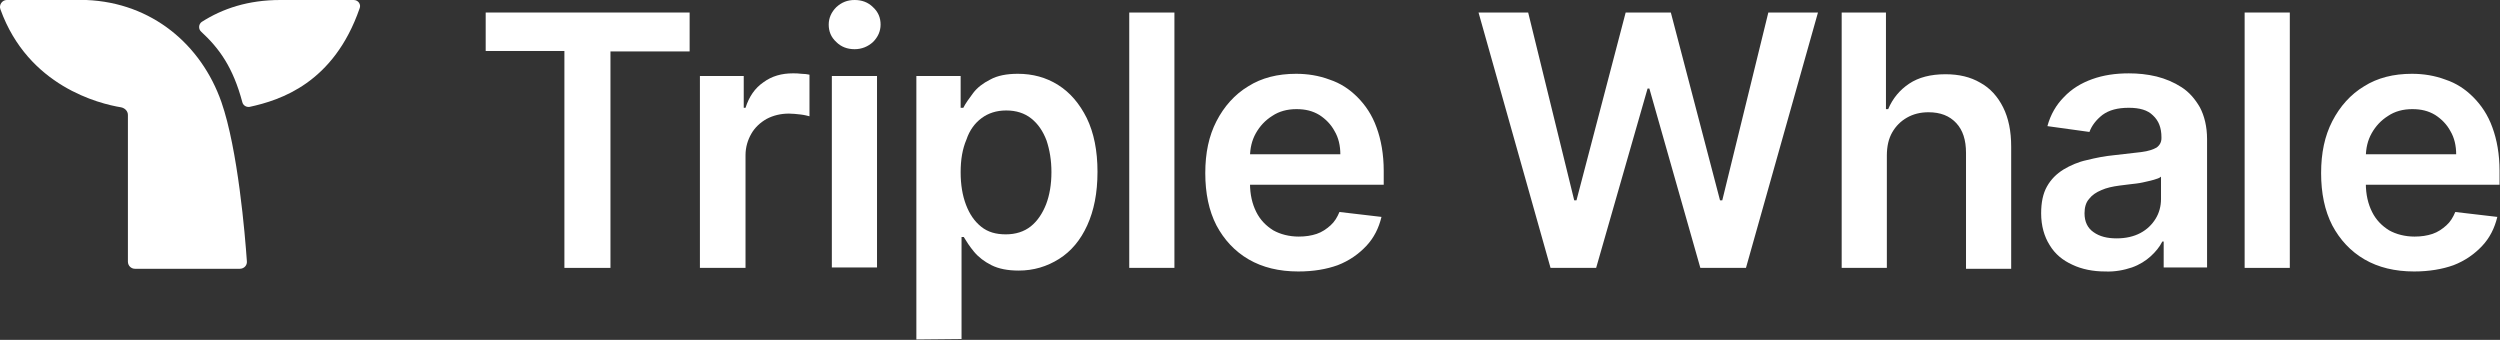
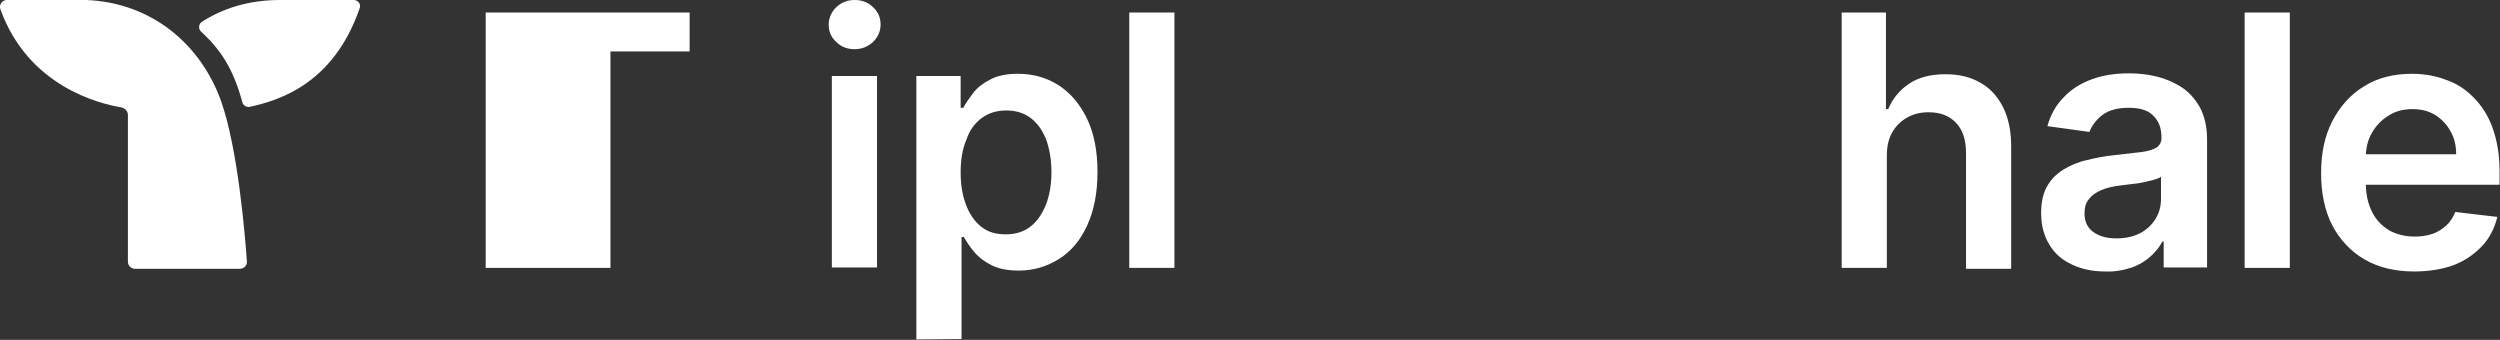
<svg xmlns="http://www.w3.org/2000/svg" version="1.1" id="Layer_1" x="0px" y="0px" viewBox="0 0 559 76" style="enable-background:new 0 0 559 76;" xml:space="preserve">
  <rect x="0" y="0" width="559" height="76" fill="#333333" stroke="none" />
  <style type="text/css">
  .st0{fill-rule:evenodd;clip-rule:evenodd;fill:#FFFFFF;}
	.st1{fill:#FFFFFF;}
 </style>
  <g>
    <g>
      <path class="st0" d="M55.2,58.4c0.1,0.9-0.6,1.7-1.6,1.7H30.2c-0.9,0-1.6-0.7-1.6-1.6V25.7c0-0.8-0.6-1.5-1.5-1.7    c-4.9-0.8-20.8-4.7-27-21.9C-0.3,1.1,0.5,0,1.5,0h17.8C34,0.6,45,10,49.5,22.8l0,0C53.2,33.4,54.8,52.6,55.2,58.4z">
   </path>
      <path class="st0" d="M80.4,1.9c-5.8,16.7-17.7,20.5-24.6,22c-0.7,0.1-1.4-0.3-1.6-1C52.1,15,49,10.8,45,7.1    c-0.7-0.6-0.6-1.7,0.1-2.2C49.8,1.9,55.5,0,62.7,0l0,0h16.4C80.1,0,80.8,1,80.4,1.9z">
   </path>
    </g>
-     <path class="st1" d="M108.6,11.4V2.8h45.6v8.7h-17.7v48.4h-10.3V11.4H108.6L108.6,11.4z">
-   </path>
-     <path class="st1" d="M156.5,59.9V17h9.8v7.1h0.4c0.8-2.5,2.1-4.4,4-5.7c1.9-1.4,4.1-2,6.6-2c0.6,0,1.2,0,1.9,0.1   c0.7,0,1.3,0.1,1.8,0.2V26c-0.4-0.1-1.1-0.3-2-0.4s-1.8-0.2-2.6-0.2c-1.8,0-3.5,0.4-5,1.2c-1.4,0.8-2.6,1.9-3.4,3.3   c-0.8,1.4-1.3,3-1.3,4.8v25.2H156.5L156.5,59.9z">
+     <path class="st1" d="M108.6,11.4V2.8h45.6v8.7h-17.7v48.4h-10.3H108.6L108.6,11.4z">
  </path>
    <path class="st1" d="M186,59.9V17h10.1v42.8H186V59.9z M191.1,11c-1.6,0-3-0.5-4.1-1.6c-1.2-1.1-1.7-2.4-1.7-3.9s0.6-2.8,1.7-3.9   c1.2-1.1,2.5-1.6,4.1-1.6s3,0.5,4.1,1.6c1.2,1.1,1.7,2.4,1.7,3.9s-0.6,2.8-1.7,3.9C194.1,10.4,192.7,11,191.1,11z">
  </path>
    <path class="st1" d="M204.9,75.9V17h9.9v7.1h0.6c0.5-1,1.3-2.1,2.2-3.3c0.9-1.2,2.2-2.2,3.8-3c1.6-0.9,3.7-1.3,6.2-1.3   c3.3,0,6.3,0.8,9,2.5s4.8,4.2,6.4,7.4c1.6,3.3,2.4,7.3,2.4,12c0,4.8-0.8,8.7-2.3,12s-3.6,5.8-6.3,7.5s-5.7,2.6-9,2.6   c-2.5,0-4.5-0.4-6.1-1.2s-2.9-1.8-3.9-3s-1.7-2.3-2.3-3.3H215v22.8L204.9,75.9L204.9,75.9z M214.8,38.5c0,2.8,0.4,5.2,1.2,7.3   s1.9,3.7,3.4,4.9s3.3,1.7,5.5,1.7s4.1-0.6,5.6-1.8s2.6-2.9,3.4-4.9c0.8-2.1,1.2-4.5,1.2-7.2s-0.4-5-1.1-7.1   c-0.8-2.1-1.9-3.7-3.4-4.9c-1.5-1.2-3.4-1.8-5.6-1.8s-4,0.6-5.5,1.7s-2.7,2.7-3.4,4.8C215.2,33.3,214.8,35.7,214.8,38.5L214.8,38.5   z">
  </path>
    <path class="st1" d="M262.6,2.8v57.1h-10.1V2.8H262.6z">
-   </path>
-     <path class="st1" d="M290.3,60.7c-4.3,0-8-0.9-11.1-2.7s-5.5-4.4-7.2-7.6c-1.7-3.3-2.5-7.2-2.5-11.7s0.8-8.3,2.5-11.6   s4.1-6,7.1-7.8c3-1.9,6.6-2.8,10.7-2.8c2.6,0,5.1,0.4,7.5,1.3c2.4,0.8,4.4,2.1,6.2,3.9c1.8,1.8,3.3,4,4.3,6.8c1,2.7,1.6,6,1.6,9.7   v3.1h-35.1v-6.8h25.4c0-1.9-0.4-3.7-1.3-5.2c-0.8-1.5-2-2.7-3.4-3.6c-1.5-0.9-3.1-1.3-5.1-1.3c-2.1,0-3.9,0.5-5.4,1.5   c-1.6,1-2.8,2.3-3.7,3.9c-0.9,1.6-1.3,3.4-1.3,5.3V41c0,2.5,0.5,4.6,1.4,6.4c0.9,1.8,2.2,3.1,3.8,4.1c1.6,0.9,3.6,1.4,5.7,1.4   c1.5,0,2.8-0.2,4-0.6c1.2-0.4,2.2-1.1,3.1-1.9c0.9-0.8,1.5-1.8,2-3l9.4,1.1c-0.6,2.5-1.7,4.7-3.4,6.5c-1.7,1.8-3.8,3.3-6.4,4.3   C296.6,60.2,293.7,60.7,290.3,60.7L290.3,60.7z">
-   </path>
-     <path class="st1" d="M346.7,59.9L330.6,2.8h11.1l10.3,42h0.5l11-42h10.1l11,42h0.5l10.3-42h11.1l-16.1,57.1h-10.2l-11.4-40.1h-0.4   l-11.5,40.1C356.9,59.9,346.7,59.9,346.7,59.9z">
  </path>
    <path class="st1" d="M421.9,34.8v25.1h-10.1V2.8h9.9v21.6h0.5c1-2.4,2.6-4.3,4.7-5.7c2.1-1.4,4.8-2.1,8.1-2.1c3,0,5.6,0.6,7.8,1.9   c2.2,1.2,3.9,3.1,5.1,5.5s1.8,5.3,1.8,8.8v27.3h-10.1V34.2c0-2.9-0.7-5.1-2.2-6.7s-3.5-2.4-6.2-2.4c-1.8,0-3.4,0.4-4.8,1.2   c-1.4,0.8-2.5,1.9-3.3,3.3S421.9,32.7,421.9,34.8L421.9,34.8z">
  </path>
    <path class="st1" d="M470.7,60.7c-2.7,0-5.2-0.5-7.3-1.5c-2.2-1-3.9-2.4-5.1-4.4c-1.2-1.9-1.9-4.3-1.9-7.1c0-2.4,0.4-4.4,1.3-6   s2.1-2.8,3.7-3.8c1.5-0.9,3.3-1.7,5.2-2.1c2-0.5,4-0.9,6.1-1.1c2.5-0.3,4.5-0.5,6.1-0.7s2.7-0.6,3.4-1c0.7-0.5,1.1-1.2,1.1-2.1   v-0.2c0-2.1-0.6-3.7-1.9-4.9c-1.2-1.2-3-1.7-5.4-1.7c-2.5,0-4.4,0.5-5.9,1.6c-1.4,1.1-2.4,2.4-2.9,3.8l-9.4-1.3   c0.7-2.6,2-4.8,3.7-6.5c1.7-1.8,3.8-3.1,6.3-4s5.2-1.3,8.2-1.3c2.1,0,4.1,0.2,6.2,0.7c2,0.5,3.9,1.3,5.6,2.4s3,2.6,4.1,4.5   c1,1.9,1.6,4.3,1.6,7.1v28.7h-9.7V54h-0.3c-0.6,1.2-1.5,2.3-2.6,3.3s-2.5,1.9-4.2,2.5C474.9,60.4,472.9,60.8,470.7,60.7L470.7,60.7   z M473.3,53.3c2,0,3.8-0.4,5.3-1.2s2.6-1.9,3.4-3.2s1.2-2.8,1.2-4.4v-5c-0.3,0.3-0.9,0.5-1.6,0.7s-1.6,0.4-2.5,0.6   c-0.9,0.2-1.9,0.3-2.8,0.4c-0.9,0.1-1.7,0.2-2.4,0.3c-1.5,0.2-2.9,0.5-4,1c-1.2,0.5-2.1,1.1-2.8,2c-0.7,0.8-1,1.9-1,3.2   c0,1.9,0.7,3.3,2,4.2C469.5,52.9,471.2,53.3,473.3,53.3L473.3,53.3z">
  </path>
    <path class="st1" d="M512,2.8v57.1h-10.1V2.8H512z">
  </path>
    <path class="st1" d="M539.8,60.7c-4.3,0-8-0.9-11.1-2.7s-5.5-4.4-7.2-7.6c-1.7-3.3-2.5-7.2-2.5-11.7s0.8-8.3,2.5-11.6   s4.1-6,7.1-7.8c3-1.9,6.6-2.8,10.7-2.8c2.6,0,5.1,0.4,7.5,1.3c2.4,0.8,4.4,2.1,6.2,3.9s3.3,4,4.3,6.8c1,2.7,1.6,6,1.6,9.7v3.1   h-35.1v-6.8h25.4c0-1.9-0.4-3.7-1.3-5.2c-0.8-1.5-2-2.7-3.4-3.6c-1.5-0.9-3.1-1.3-5.1-1.3c-2.1,0-3.9,0.5-5.4,1.5   c-1.6,1-2.8,2.3-3.7,3.9s-1.3,3.4-1.3,5.3V41c0,2.5,0.5,4.6,1.4,6.4c0.9,1.8,2.2,3.1,3.8,4.1c1.6,0.9,3.6,1.4,5.7,1.4   c1.5,0,2.8-0.2,4-0.6c1.2-0.4,2.2-1.1,3.1-1.9c0.9-0.8,1.5-1.8,2-3l9.4,1.1c-0.6,2.5-1.7,4.7-3.4,6.5s-3.8,3.3-6.4,4.3   C546.1,60.2,543.1,60.7,539.8,60.7L539.8,60.7z">
  </path>
  </g>
</svg>